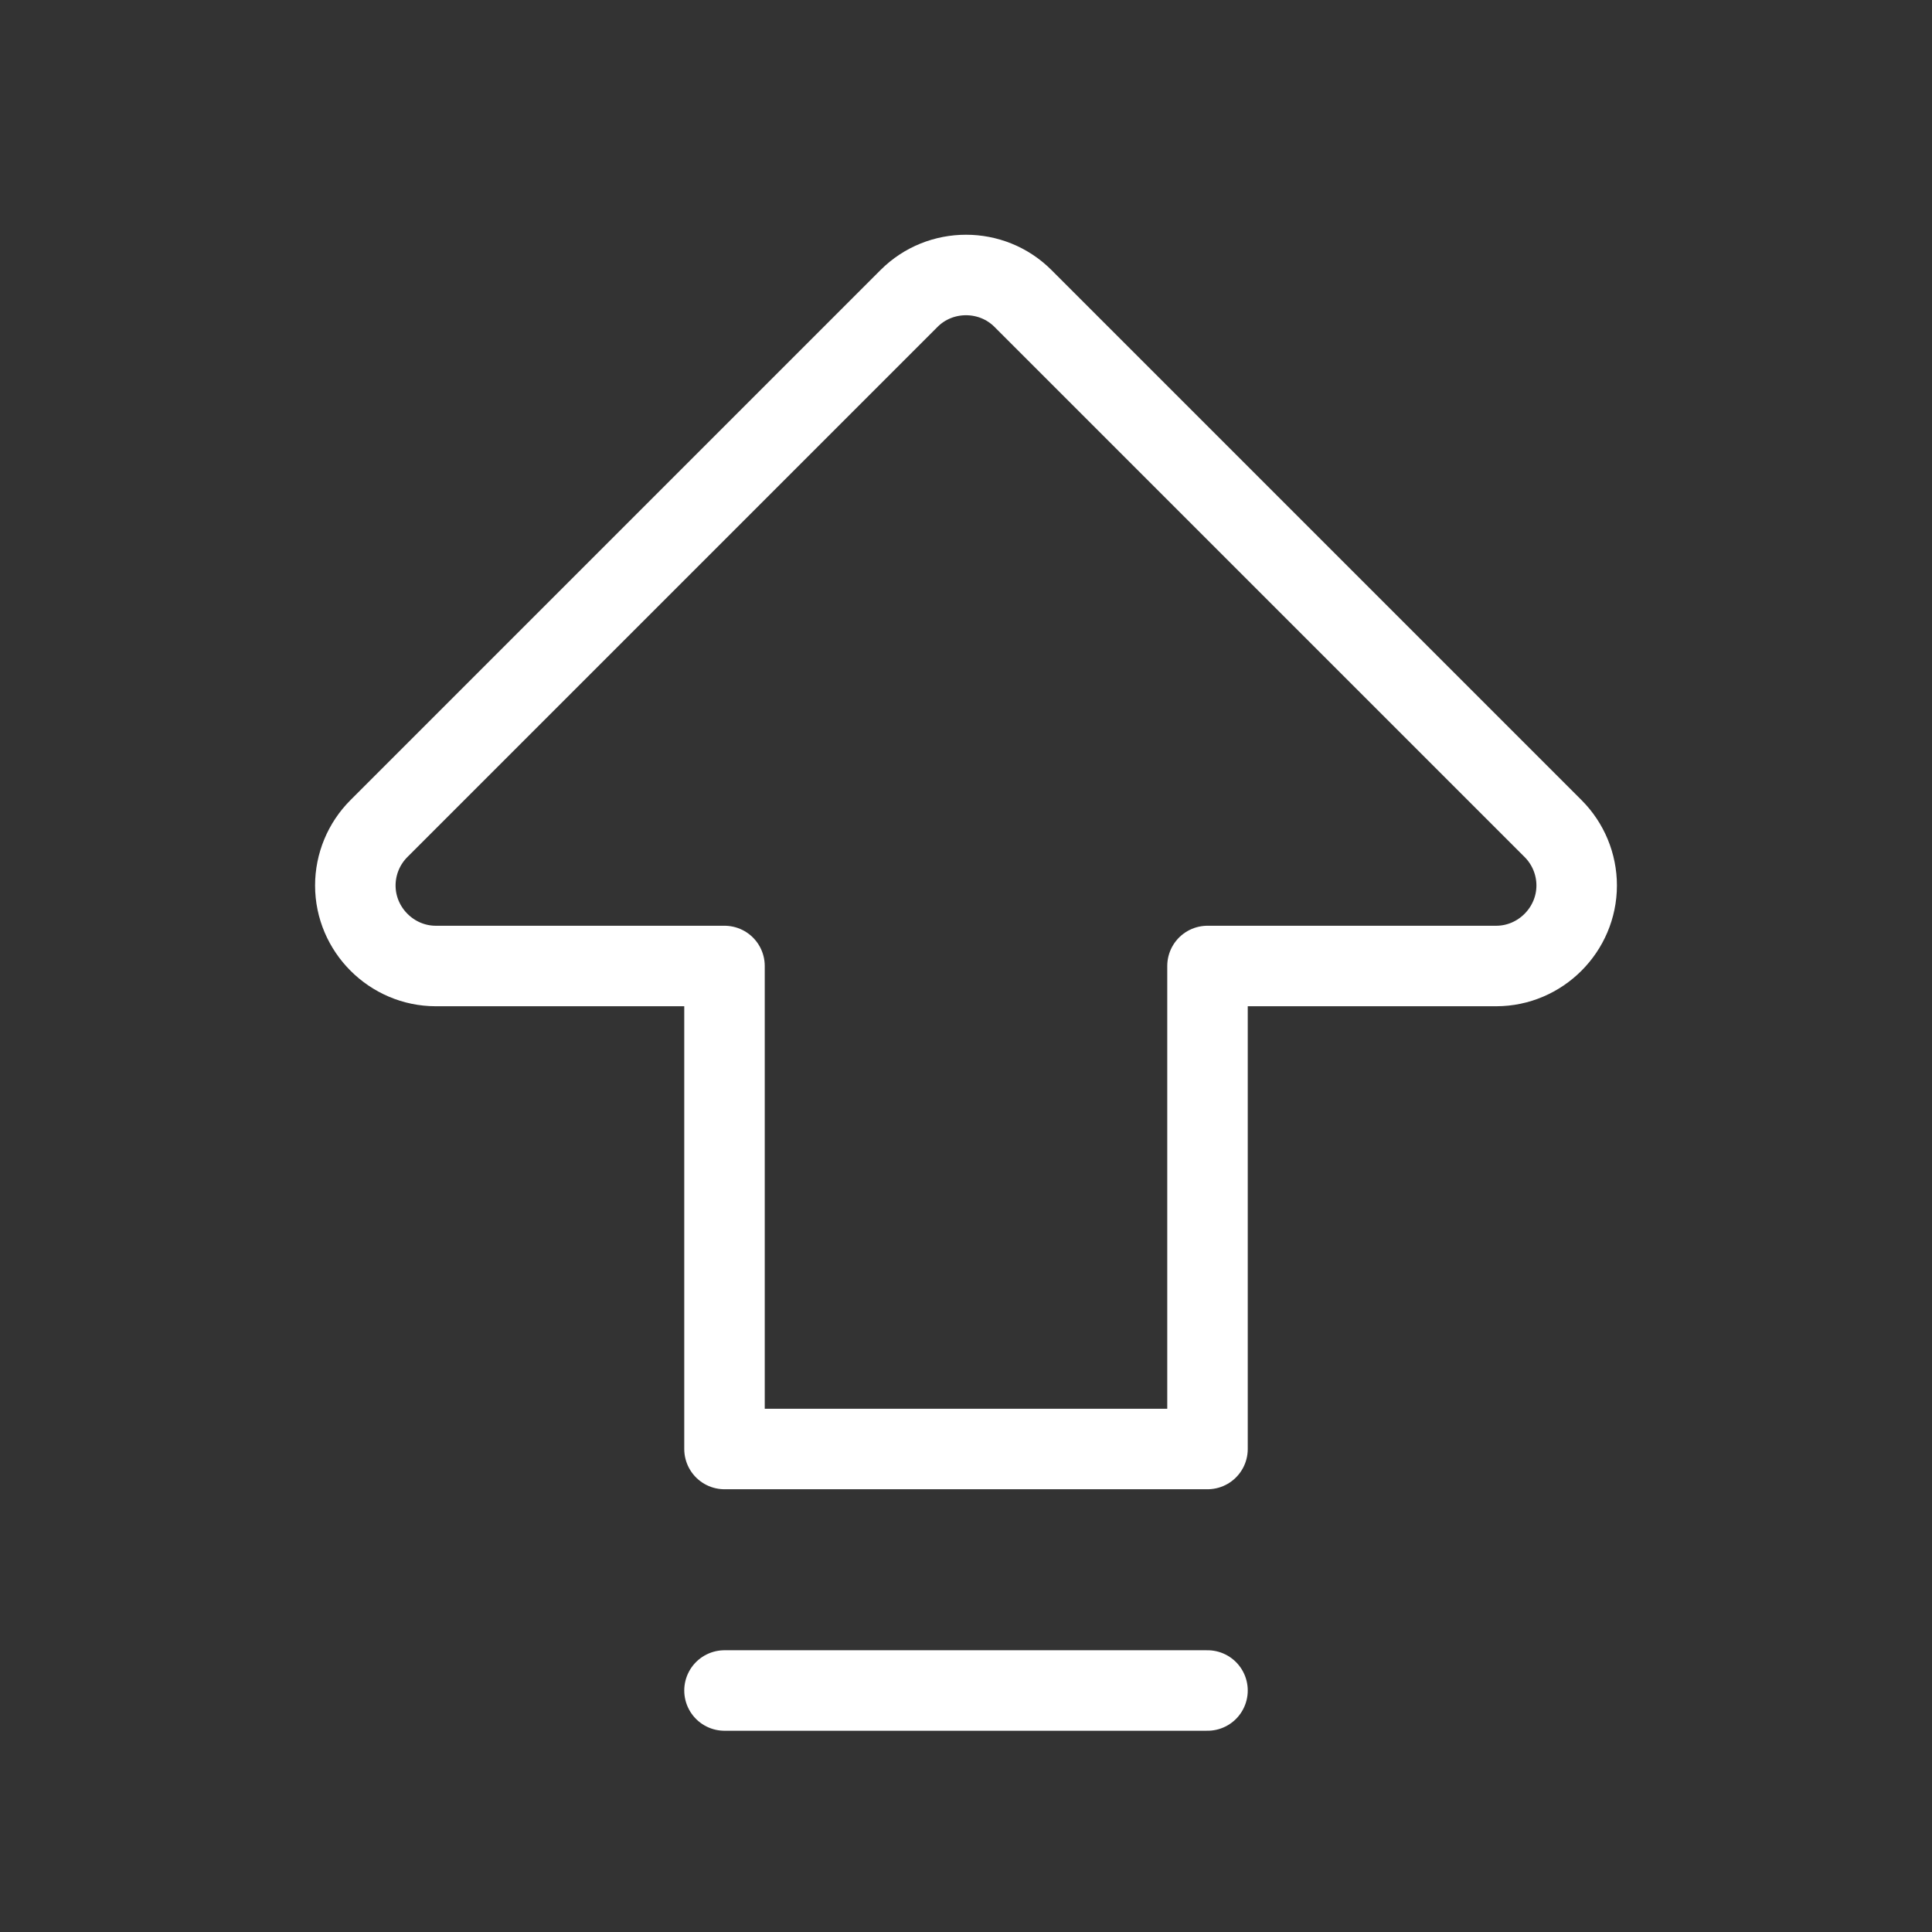
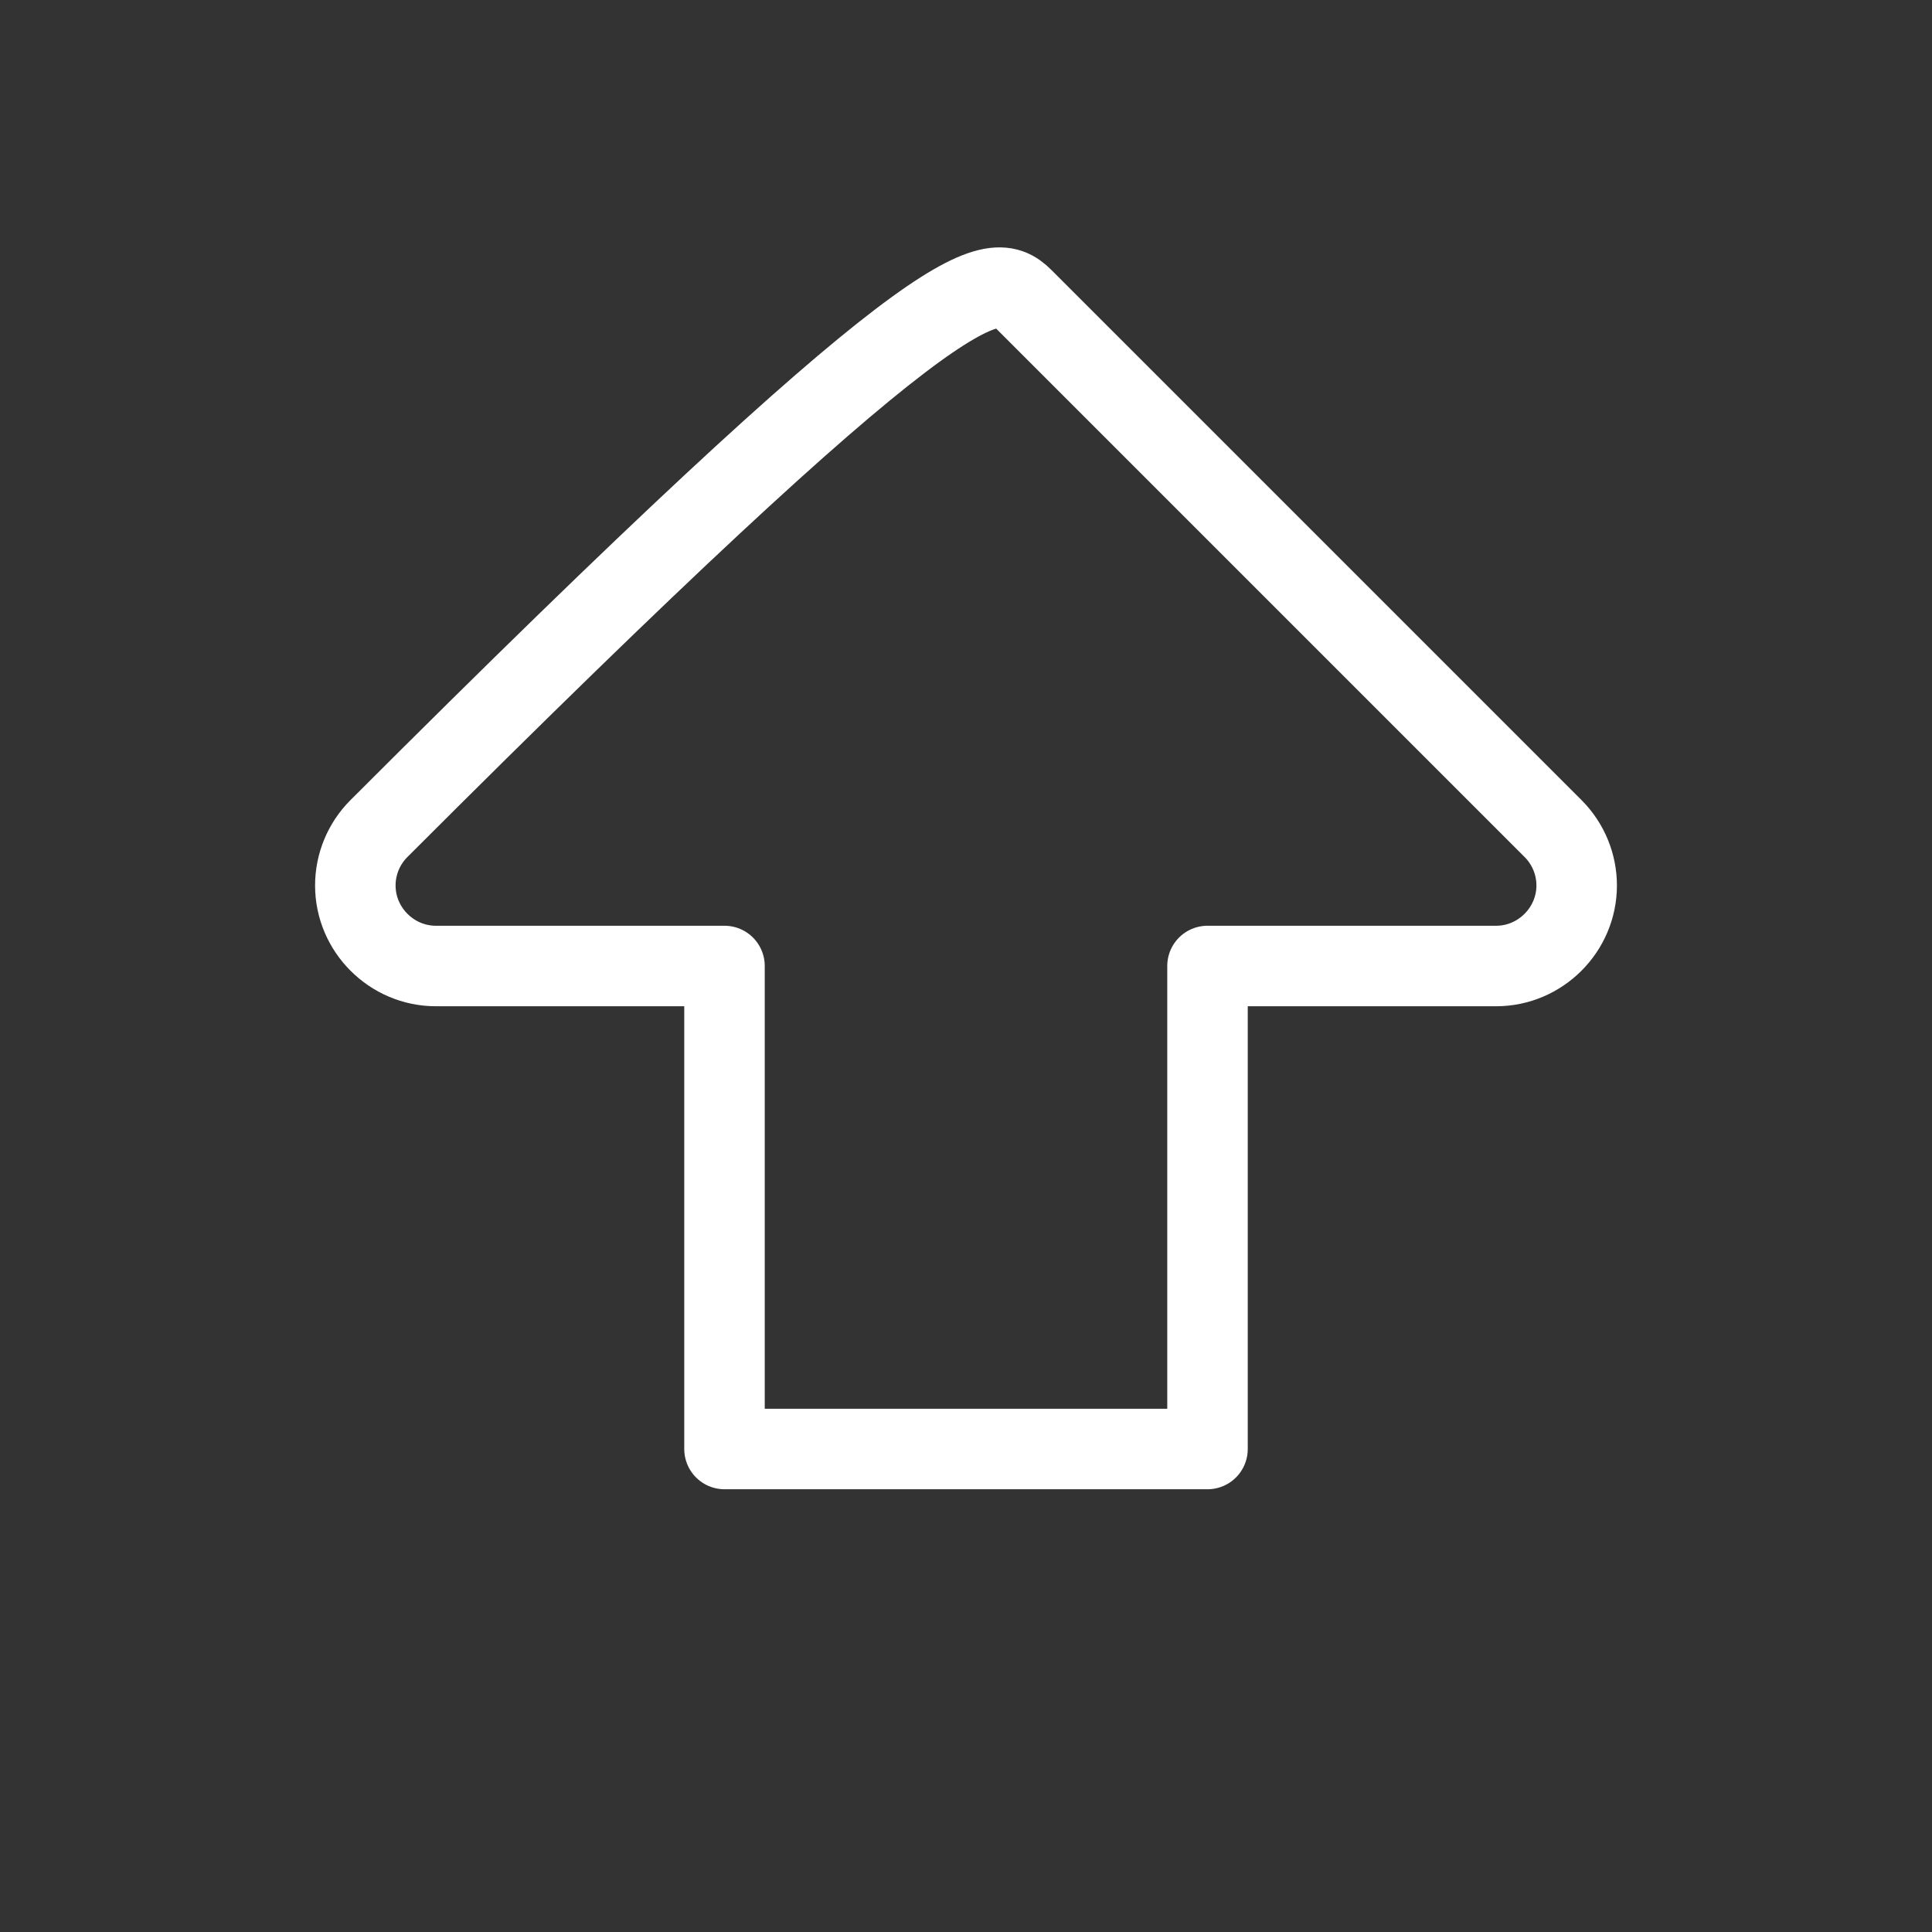
<svg xmlns="http://www.w3.org/2000/svg" width="100%" height="100%" viewBox="0 0 48 48" xml:space="preserve" style="fill-rule:evenodd;clip-rule:evenodd;stroke-linecap:round;stroke-linejoin:round;">
  <rect x="0" y="0" width="48" height="48" fill="#333333" stroke="none" />
-   <path d="M18,24L10.828,24C9.731,24 8.828,23.097 8.828,22C8.828,21.47 9.039,20.961 9.414,20.586L22.586,7.414C23.362,6.638 24.638,6.638 25.414,7.414L38.586,20.586C38.961,20.961 39.172,21.47 39.172,22C39.172,23.097 38.269,24 37.172,24L30,24L30,36L18,36L18,24Z" style="fill:none;fill-rule:nonzero;stroke:white;stroke-width:2px;" />
-   <path d="M18,42L30,42" style="fill:none;fill-rule:nonzero;stroke:white;stroke-width:2px;" />
+   <path d="M18,24L10.828,24C9.731,24 8.828,23.097 8.828,22C8.828,21.47 9.039,20.961 9.414,20.586C23.362,6.638 24.638,6.638 25.414,7.414L38.586,20.586C38.961,20.961 39.172,21.47 39.172,22C39.172,23.097 38.269,24 37.172,24L30,24L30,36L18,36L18,24Z" style="fill:none;fill-rule:nonzero;stroke:white;stroke-width:2px;" />
</svg>